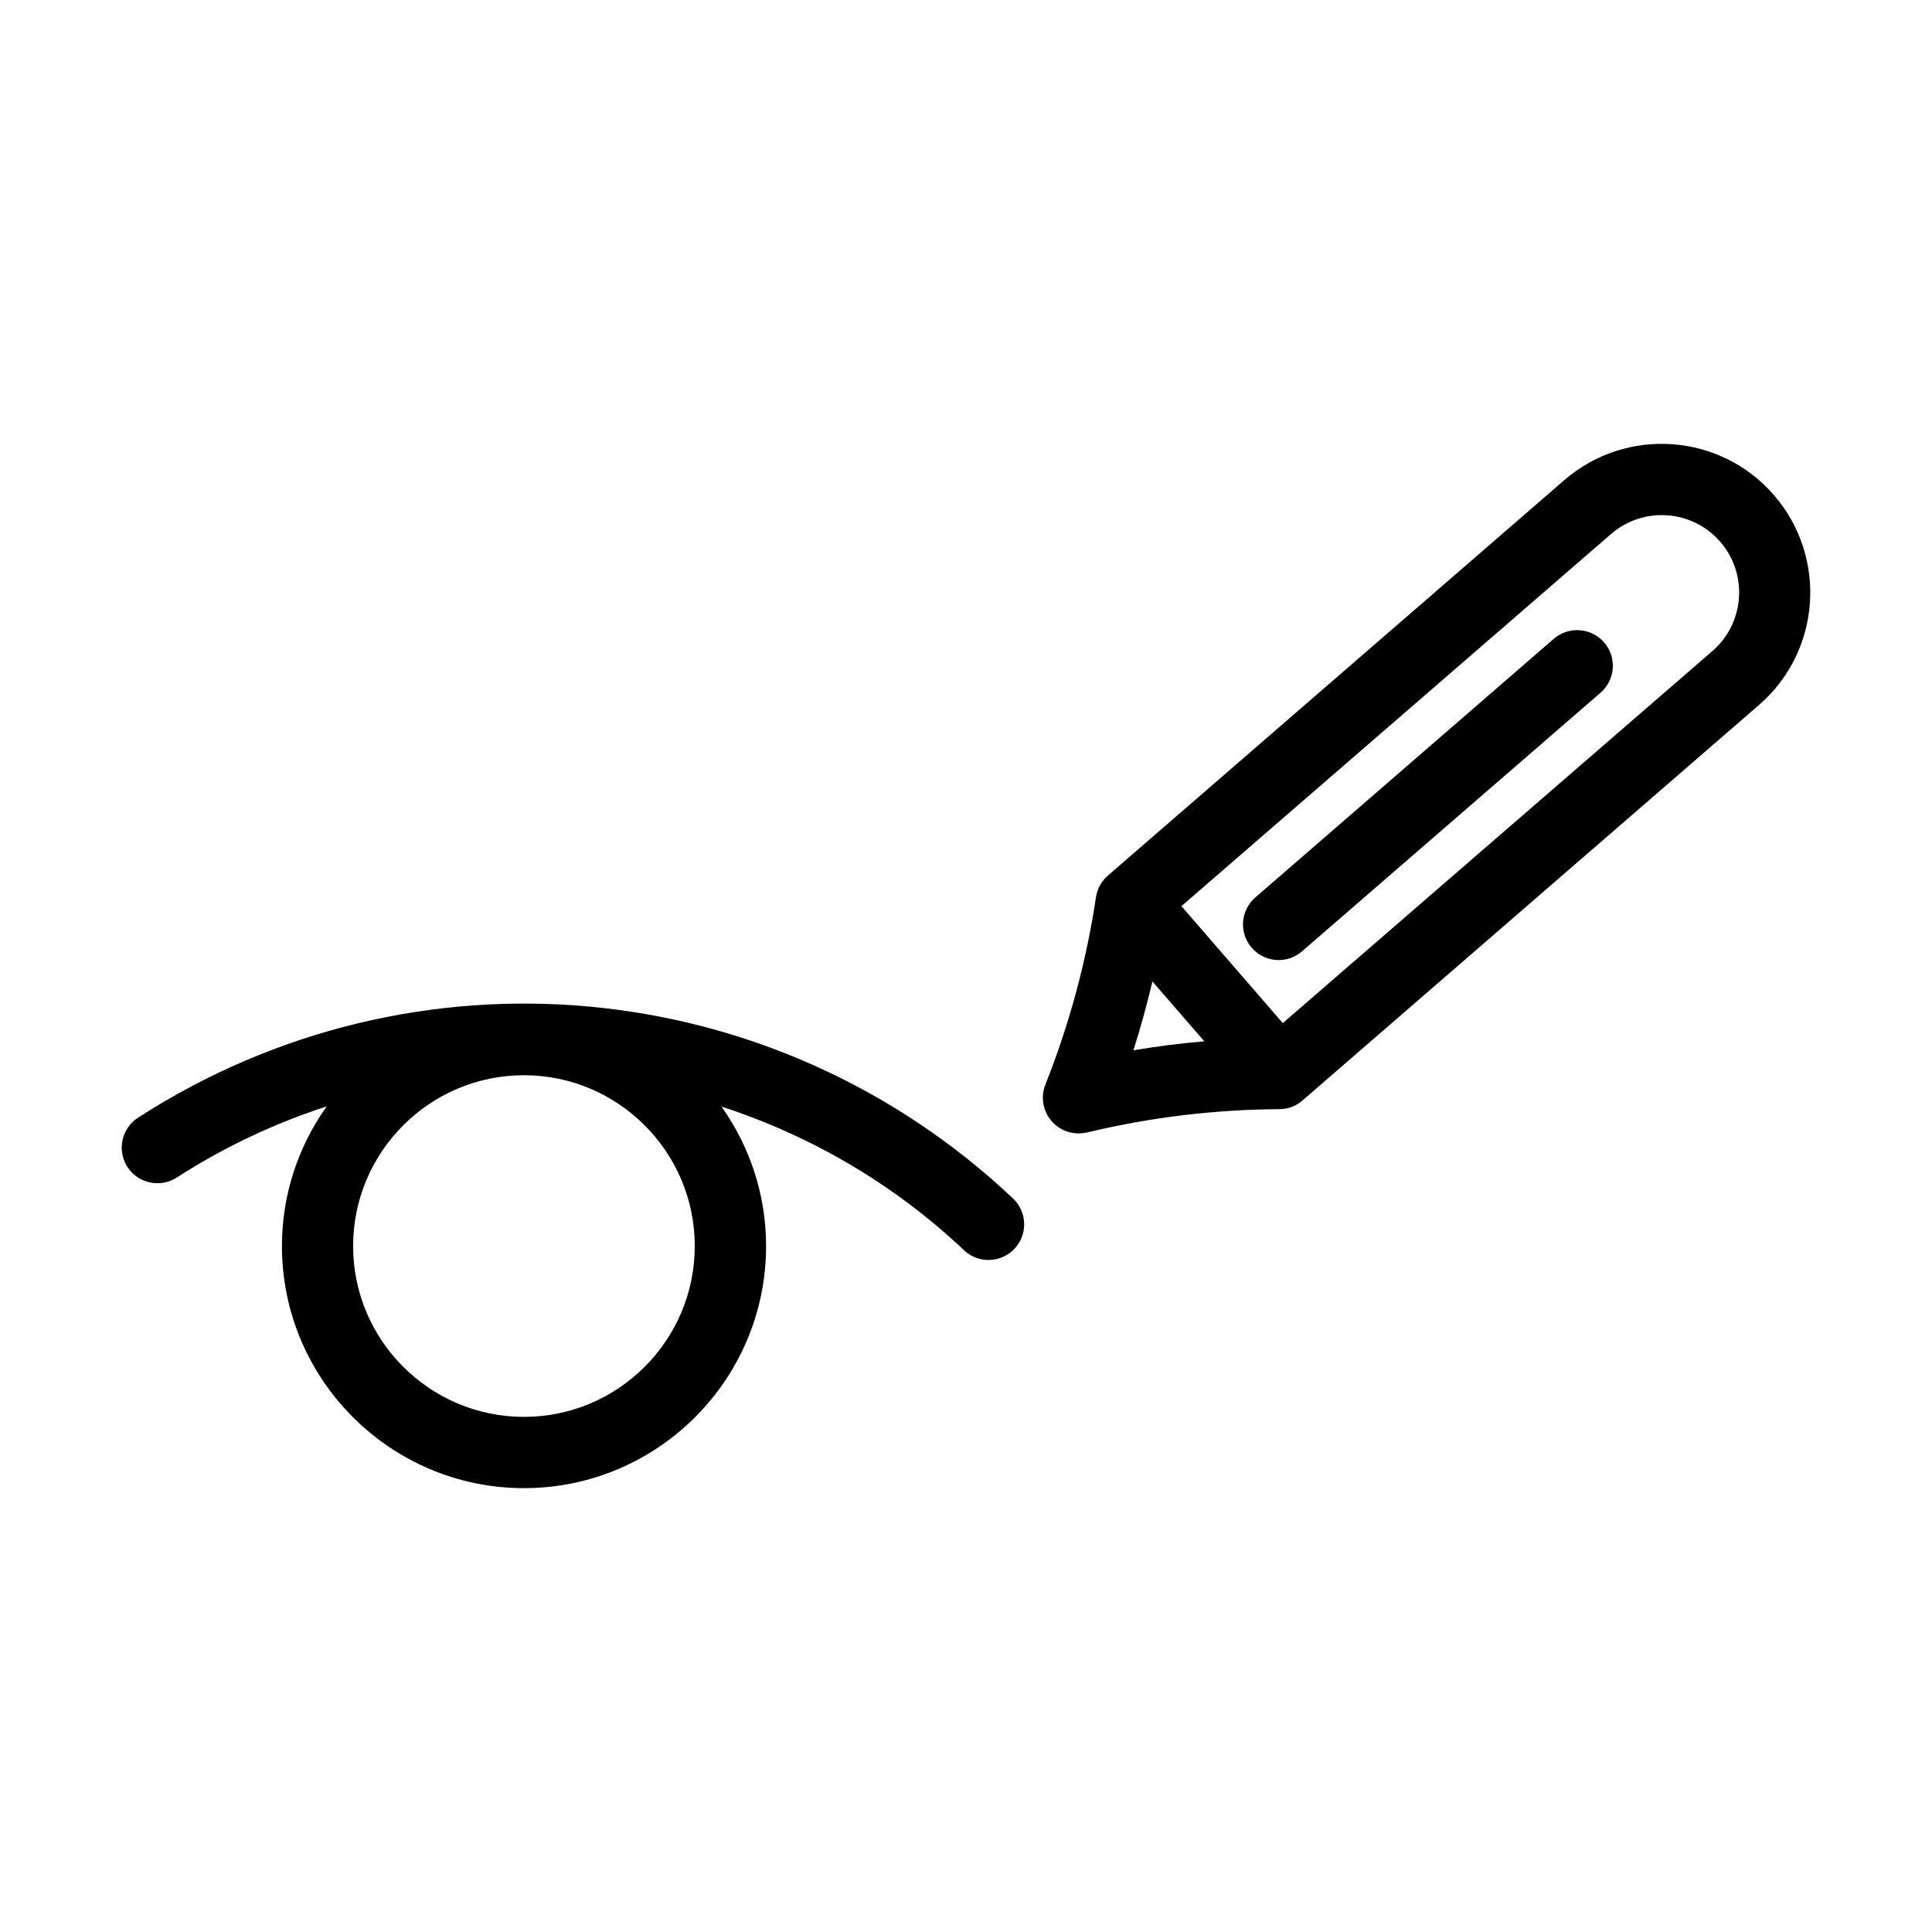
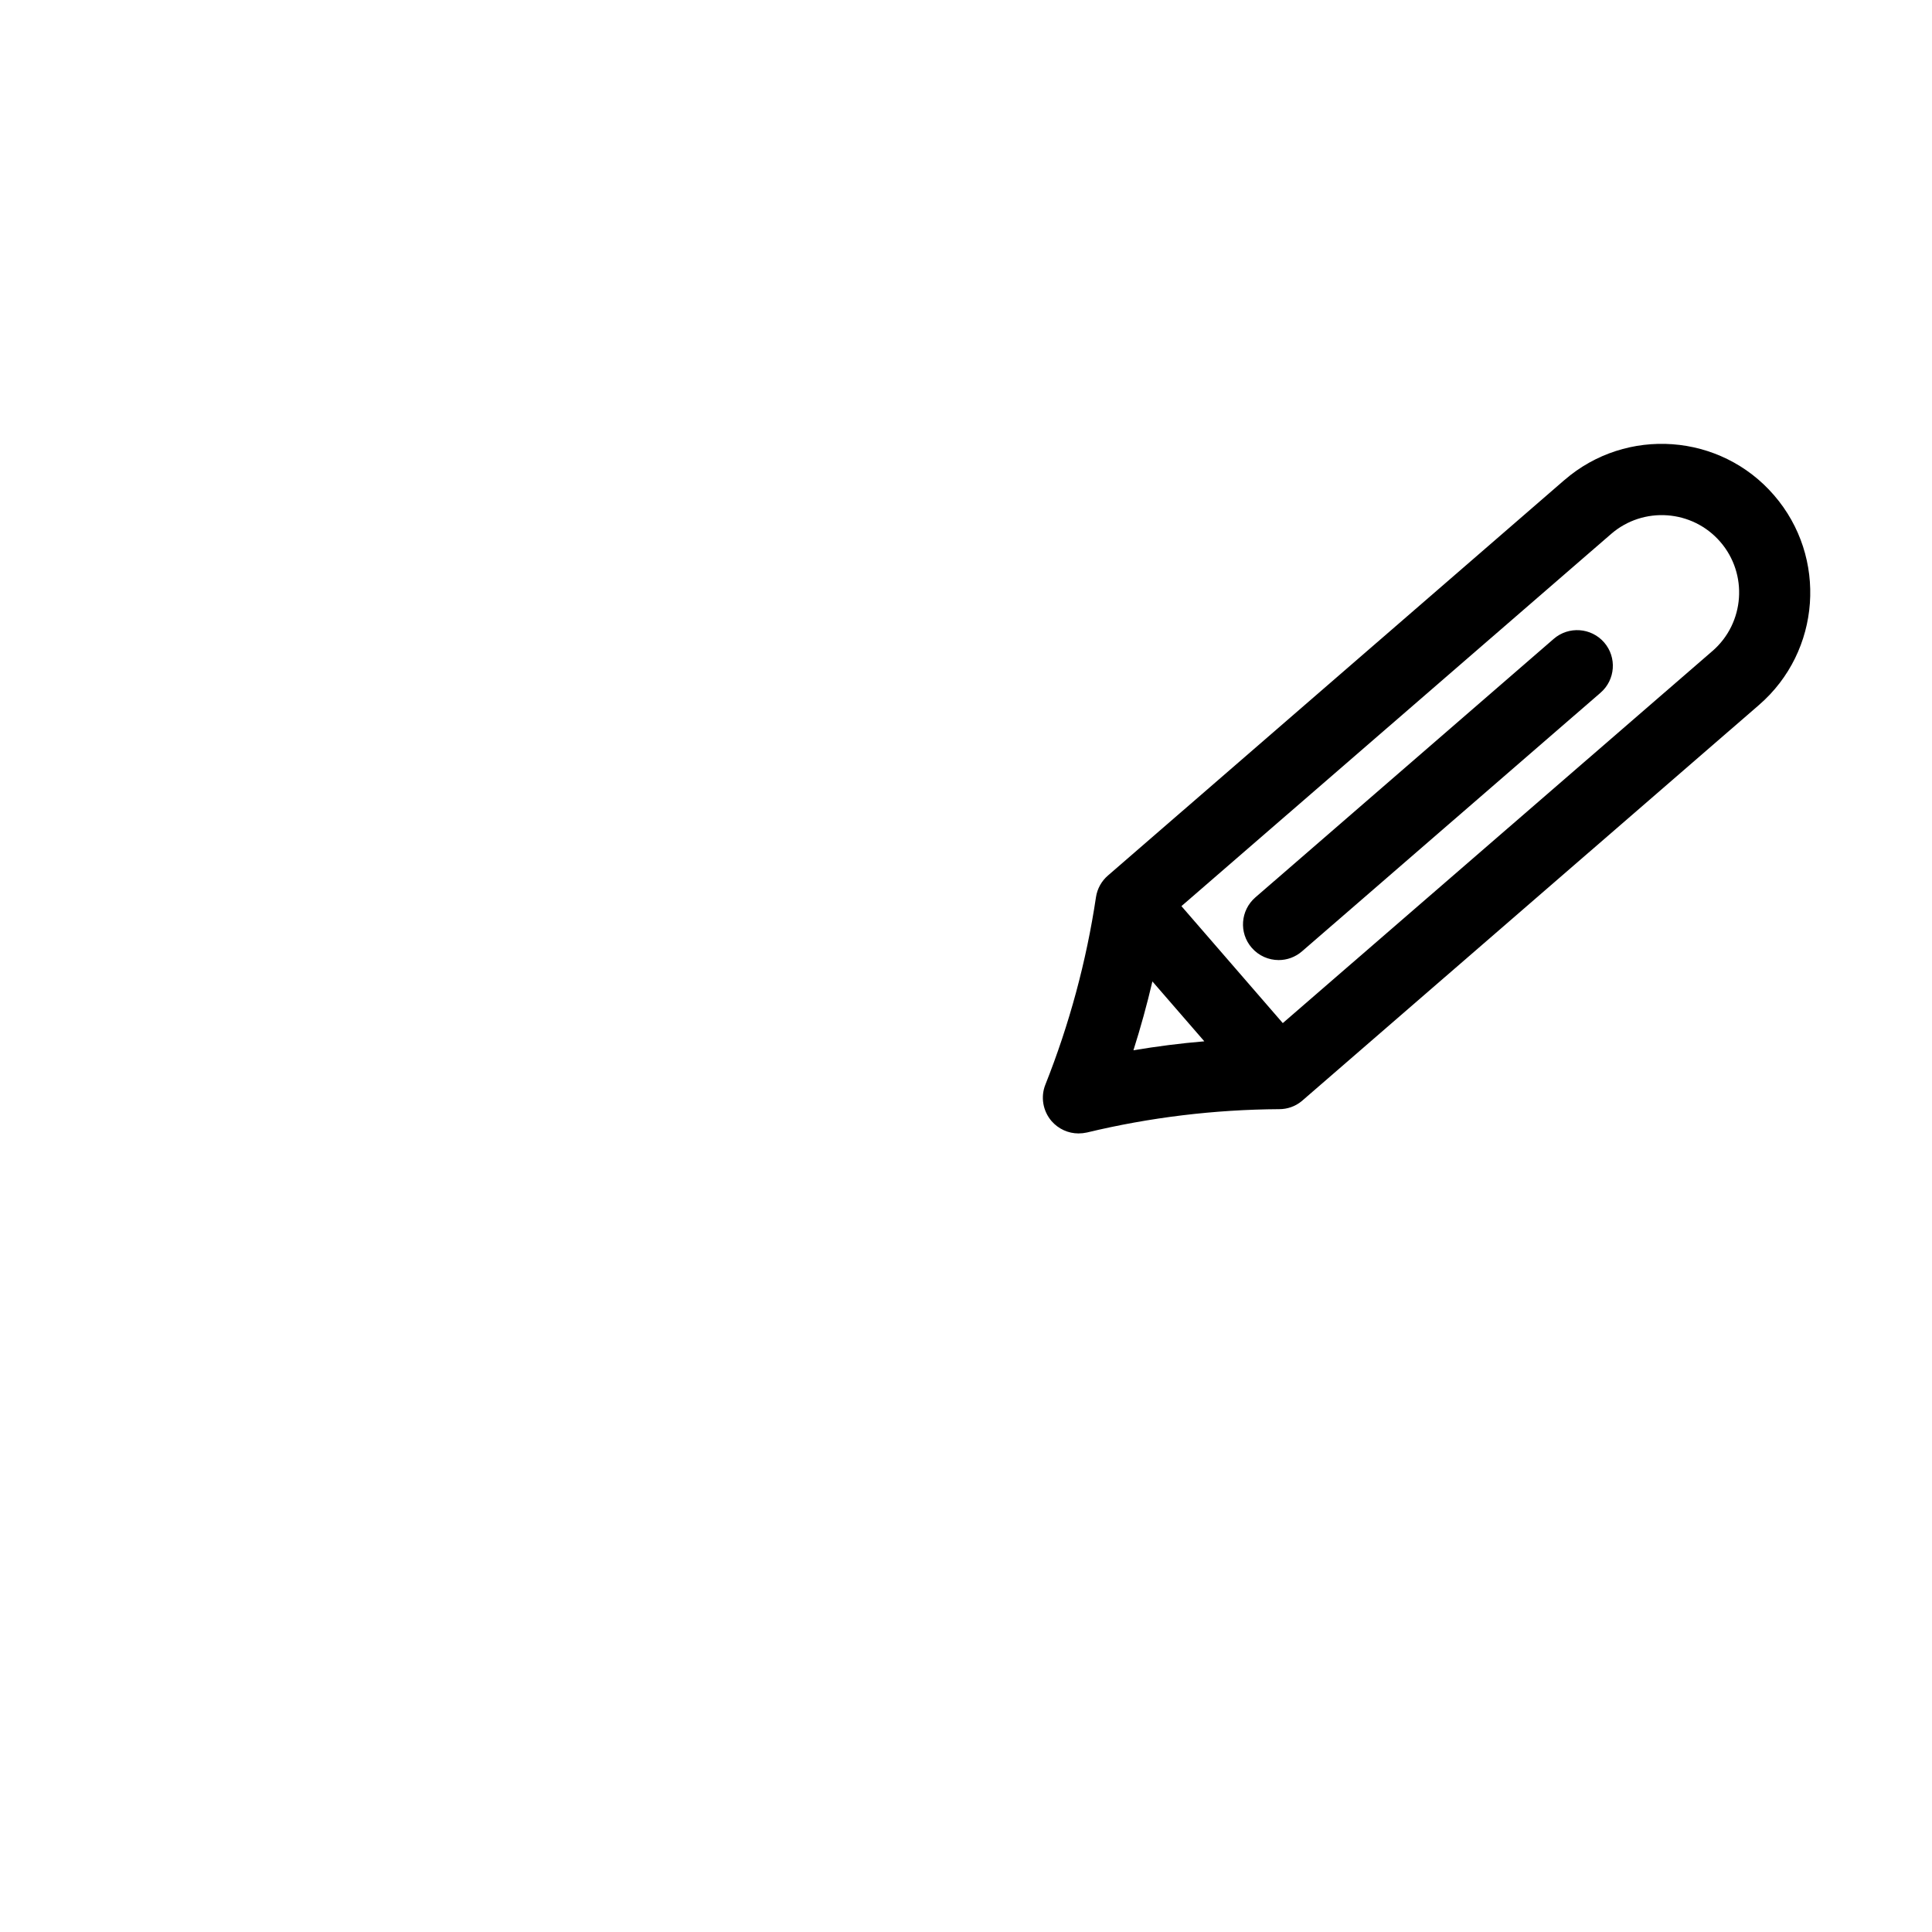
<svg xmlns="http://www.w3.org/2000/svg" fill="#000000" width="800px" height="800px" version="1.1" viewBox="144 144 512 512">
  <g>
-     <path d="m180.59 440.19c-4.387 2.824-5.648 8.668-2.824 13.059 2.832 4.367 8.668 5.637 13.059 2.824 12.625-8.145 26-14.402 39.75-18.871-7.441 10.477-11.859 23.238-11.859 37.02 0 35.383 28.781 64.152 64.152 64.152 35.371 0 64.152-28.77 64.152-64.152 0-13.77-4.398-26.492-11.809-36.957 23.387 7.609 45.418 20.258 64.258 38.059 1.828 1.73 4.156 2.582 6.488 2.582 2.508 0 5.027-0.996 6.887-2.961 3.57-3.789 3.402-9.773-0.387-13.34-63.344-59.82-158.69-68.637-231.87-21.414zm102.26 79.297c-24.961 0-45.27-20.301-45.27-45.27 0-24.949 20.309-45.27 45.27-45.27 24.961 0 45.27 20.32 45.27 45.27 0 24.973-20.309 45.27-45.27 45.27z" />
-     <path d="m555.76 313.3-79.086 68.527c-3.938 3.422-4.387 9.383-0.965 13.328 1.867 2.164 4.512 3.273 7.16 3.273 2.195 0 4.387-0.766 6.172-2.309l79.109-68.527c3.957-3.422 4.387-9.395 0.965-13.34-3.426-3.945-9.418-4.363-13.355-0.953z" />
+     <path d="m555.76 313.3-79.086 68.527c-3.938 3.422-4.387 9.383-0.965 13.328 1.867 2.164 4.512 3.273 7.16 3.273 2.195 0 4.387-0.766 6.172-2.309l79.109-68.527c3.957-3.422 4.387-9.395 0.965-13.34-3.426-3.945-9.418-4.363-13.355-0.953" />
    <path d="m558.58 271.22-120.96 104.8c-1.66 1.426-2.832 3.434-3.18 5.773-2.539 16.973-7.055 33.672-13.402 49.637-1.312 3.273-0.66 6.992 1.637 9.676 1.828 2.09 4.43 3.266 7.137 3.266 0.734 0 1.48-0.082 2.215-0.242 16.688-4.019 33.852-6.086 50.98-6.191 2.109 0 4.219-0.691 5.961-2.129 0.082-0.062 0.168-0.125 0.242-0.211l120.95-104.78c16.414-14.211 18.199-39.141 3.977-55.578-14.191-16.449-39.121-18.246-55.547-4.023zm-114.21 151.11c1.91-6.016 3.59-12.102 5.027-18.242l13.762 15.871c-6.312 0.523-12.586 1.34-18.789 2.371zm153.46-105.82-113.88 98.621-26.859-30.996 113.86-98.621c8.543-7.41 21.527-6.477 28.926 2.059 7.426 8.555 6.481 21.539-2.043 28.938z" />
  </g>
</svg>